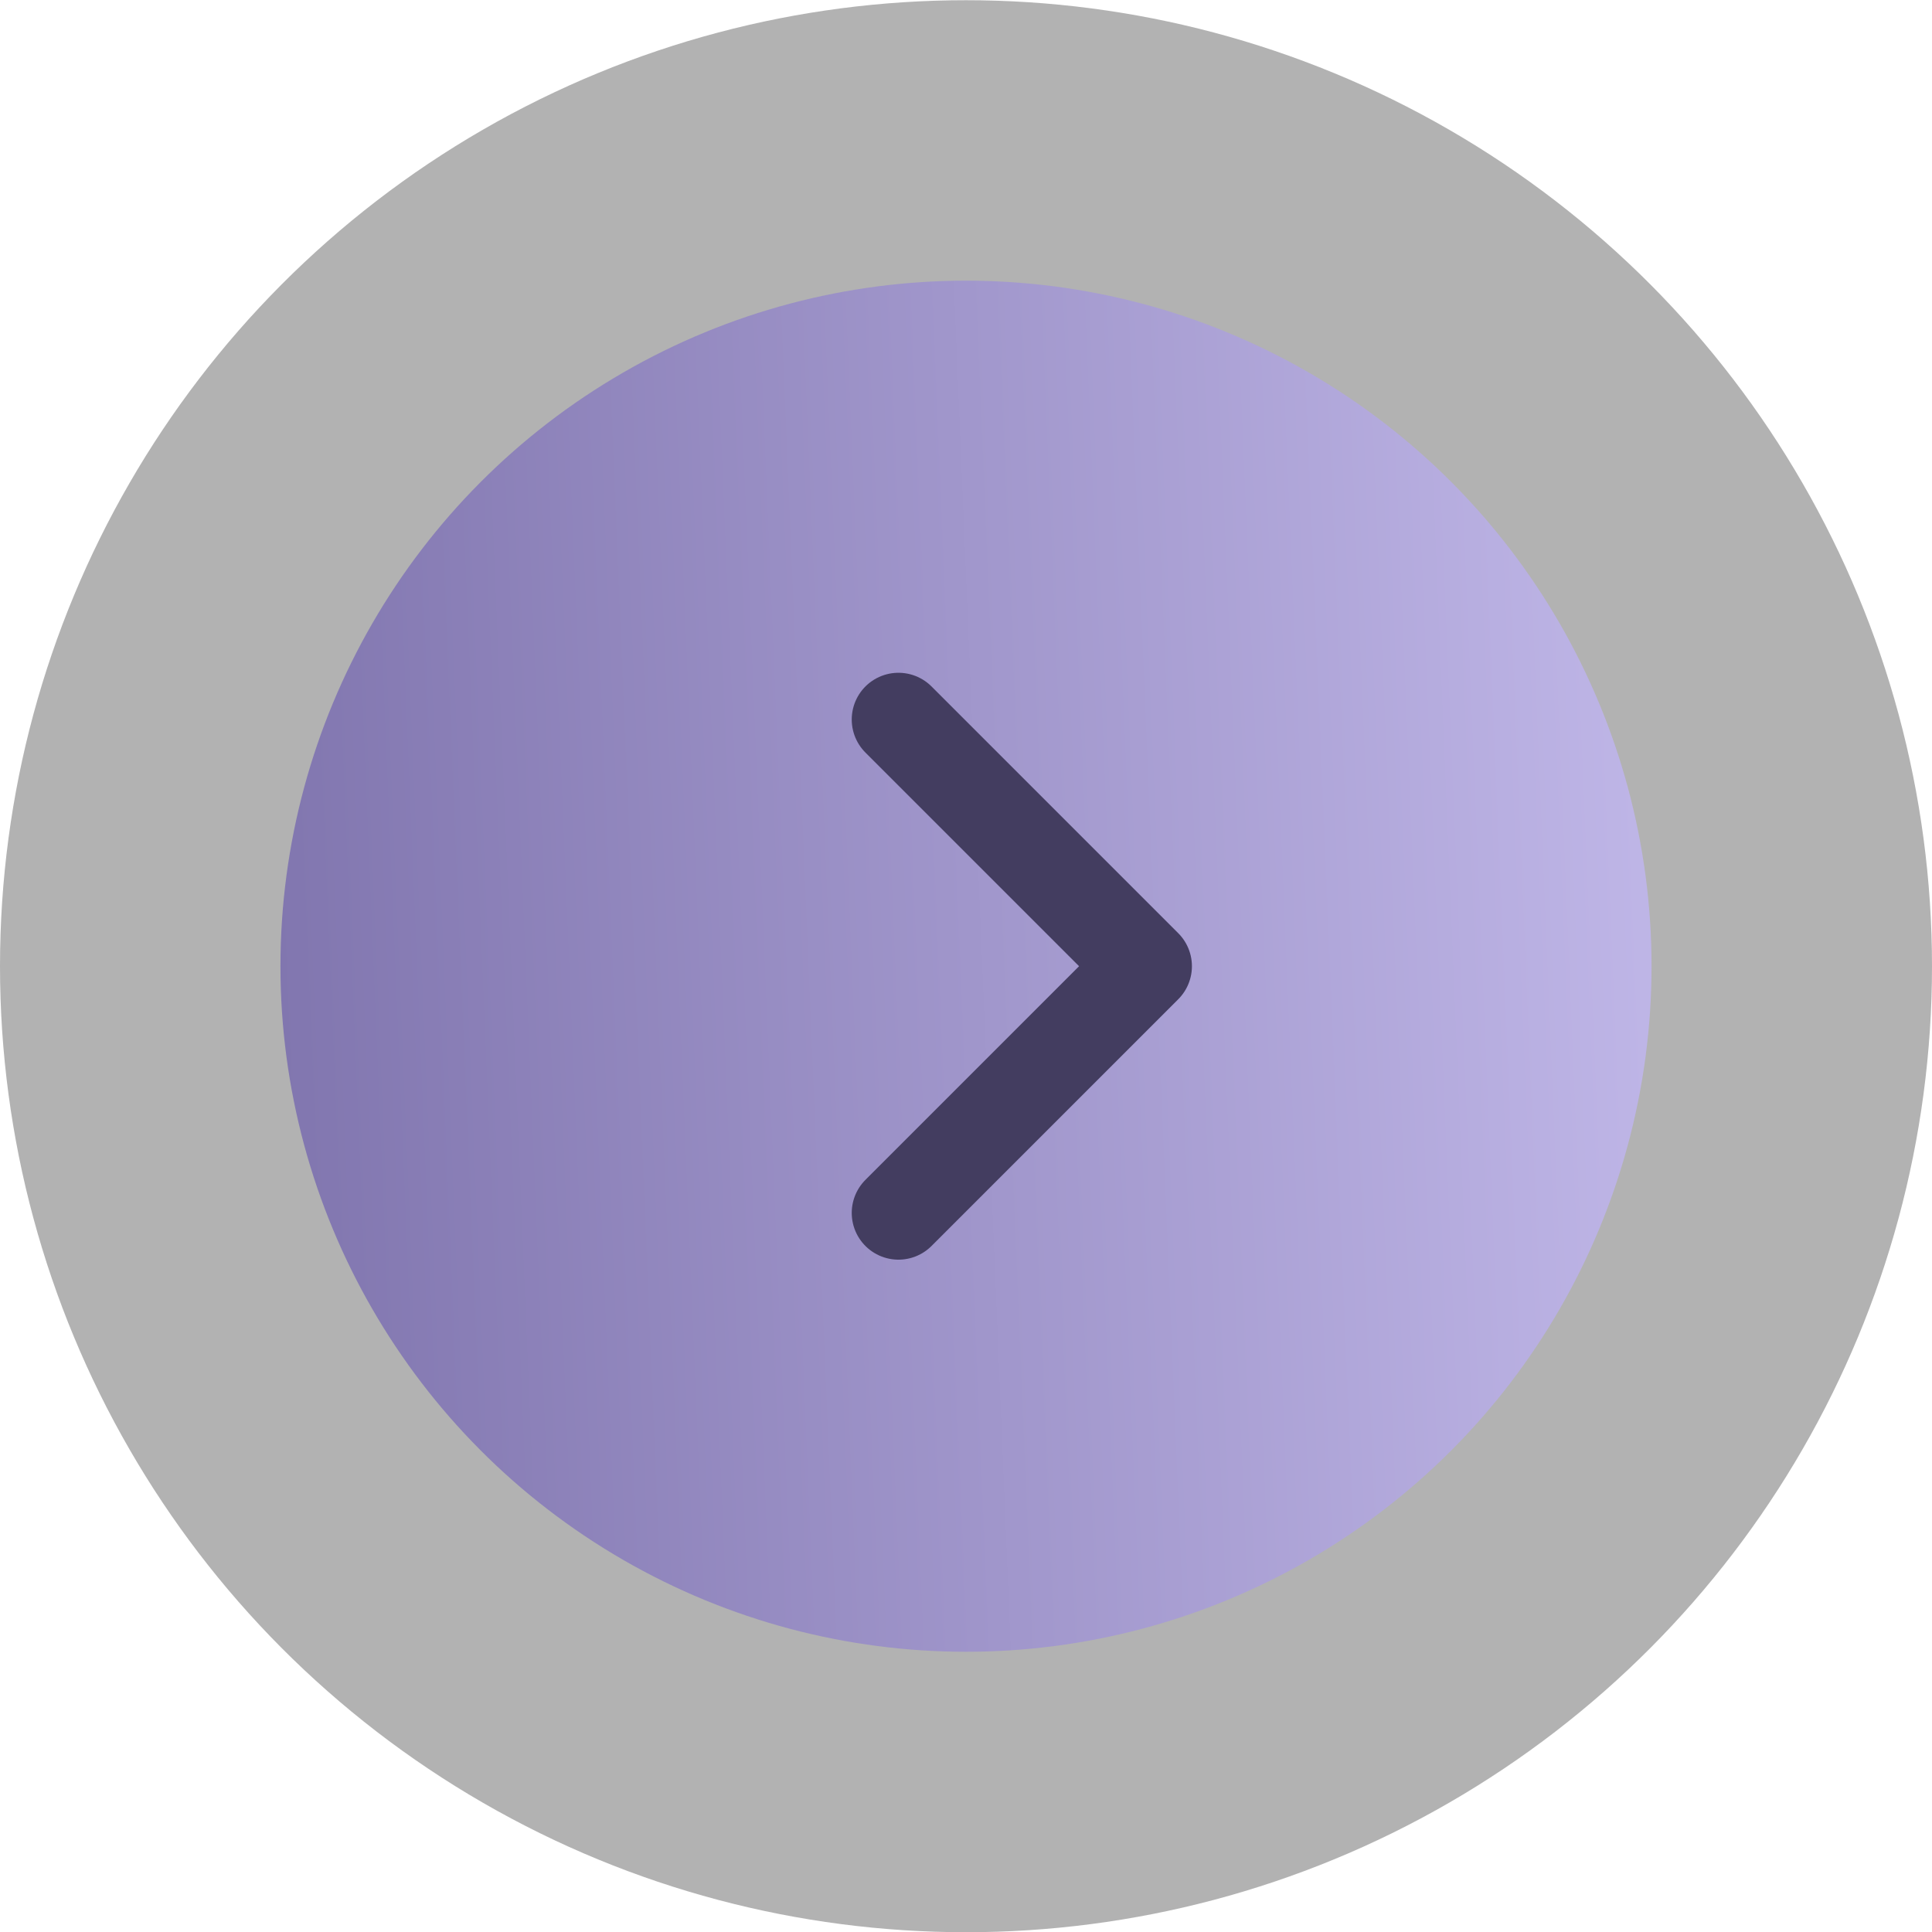
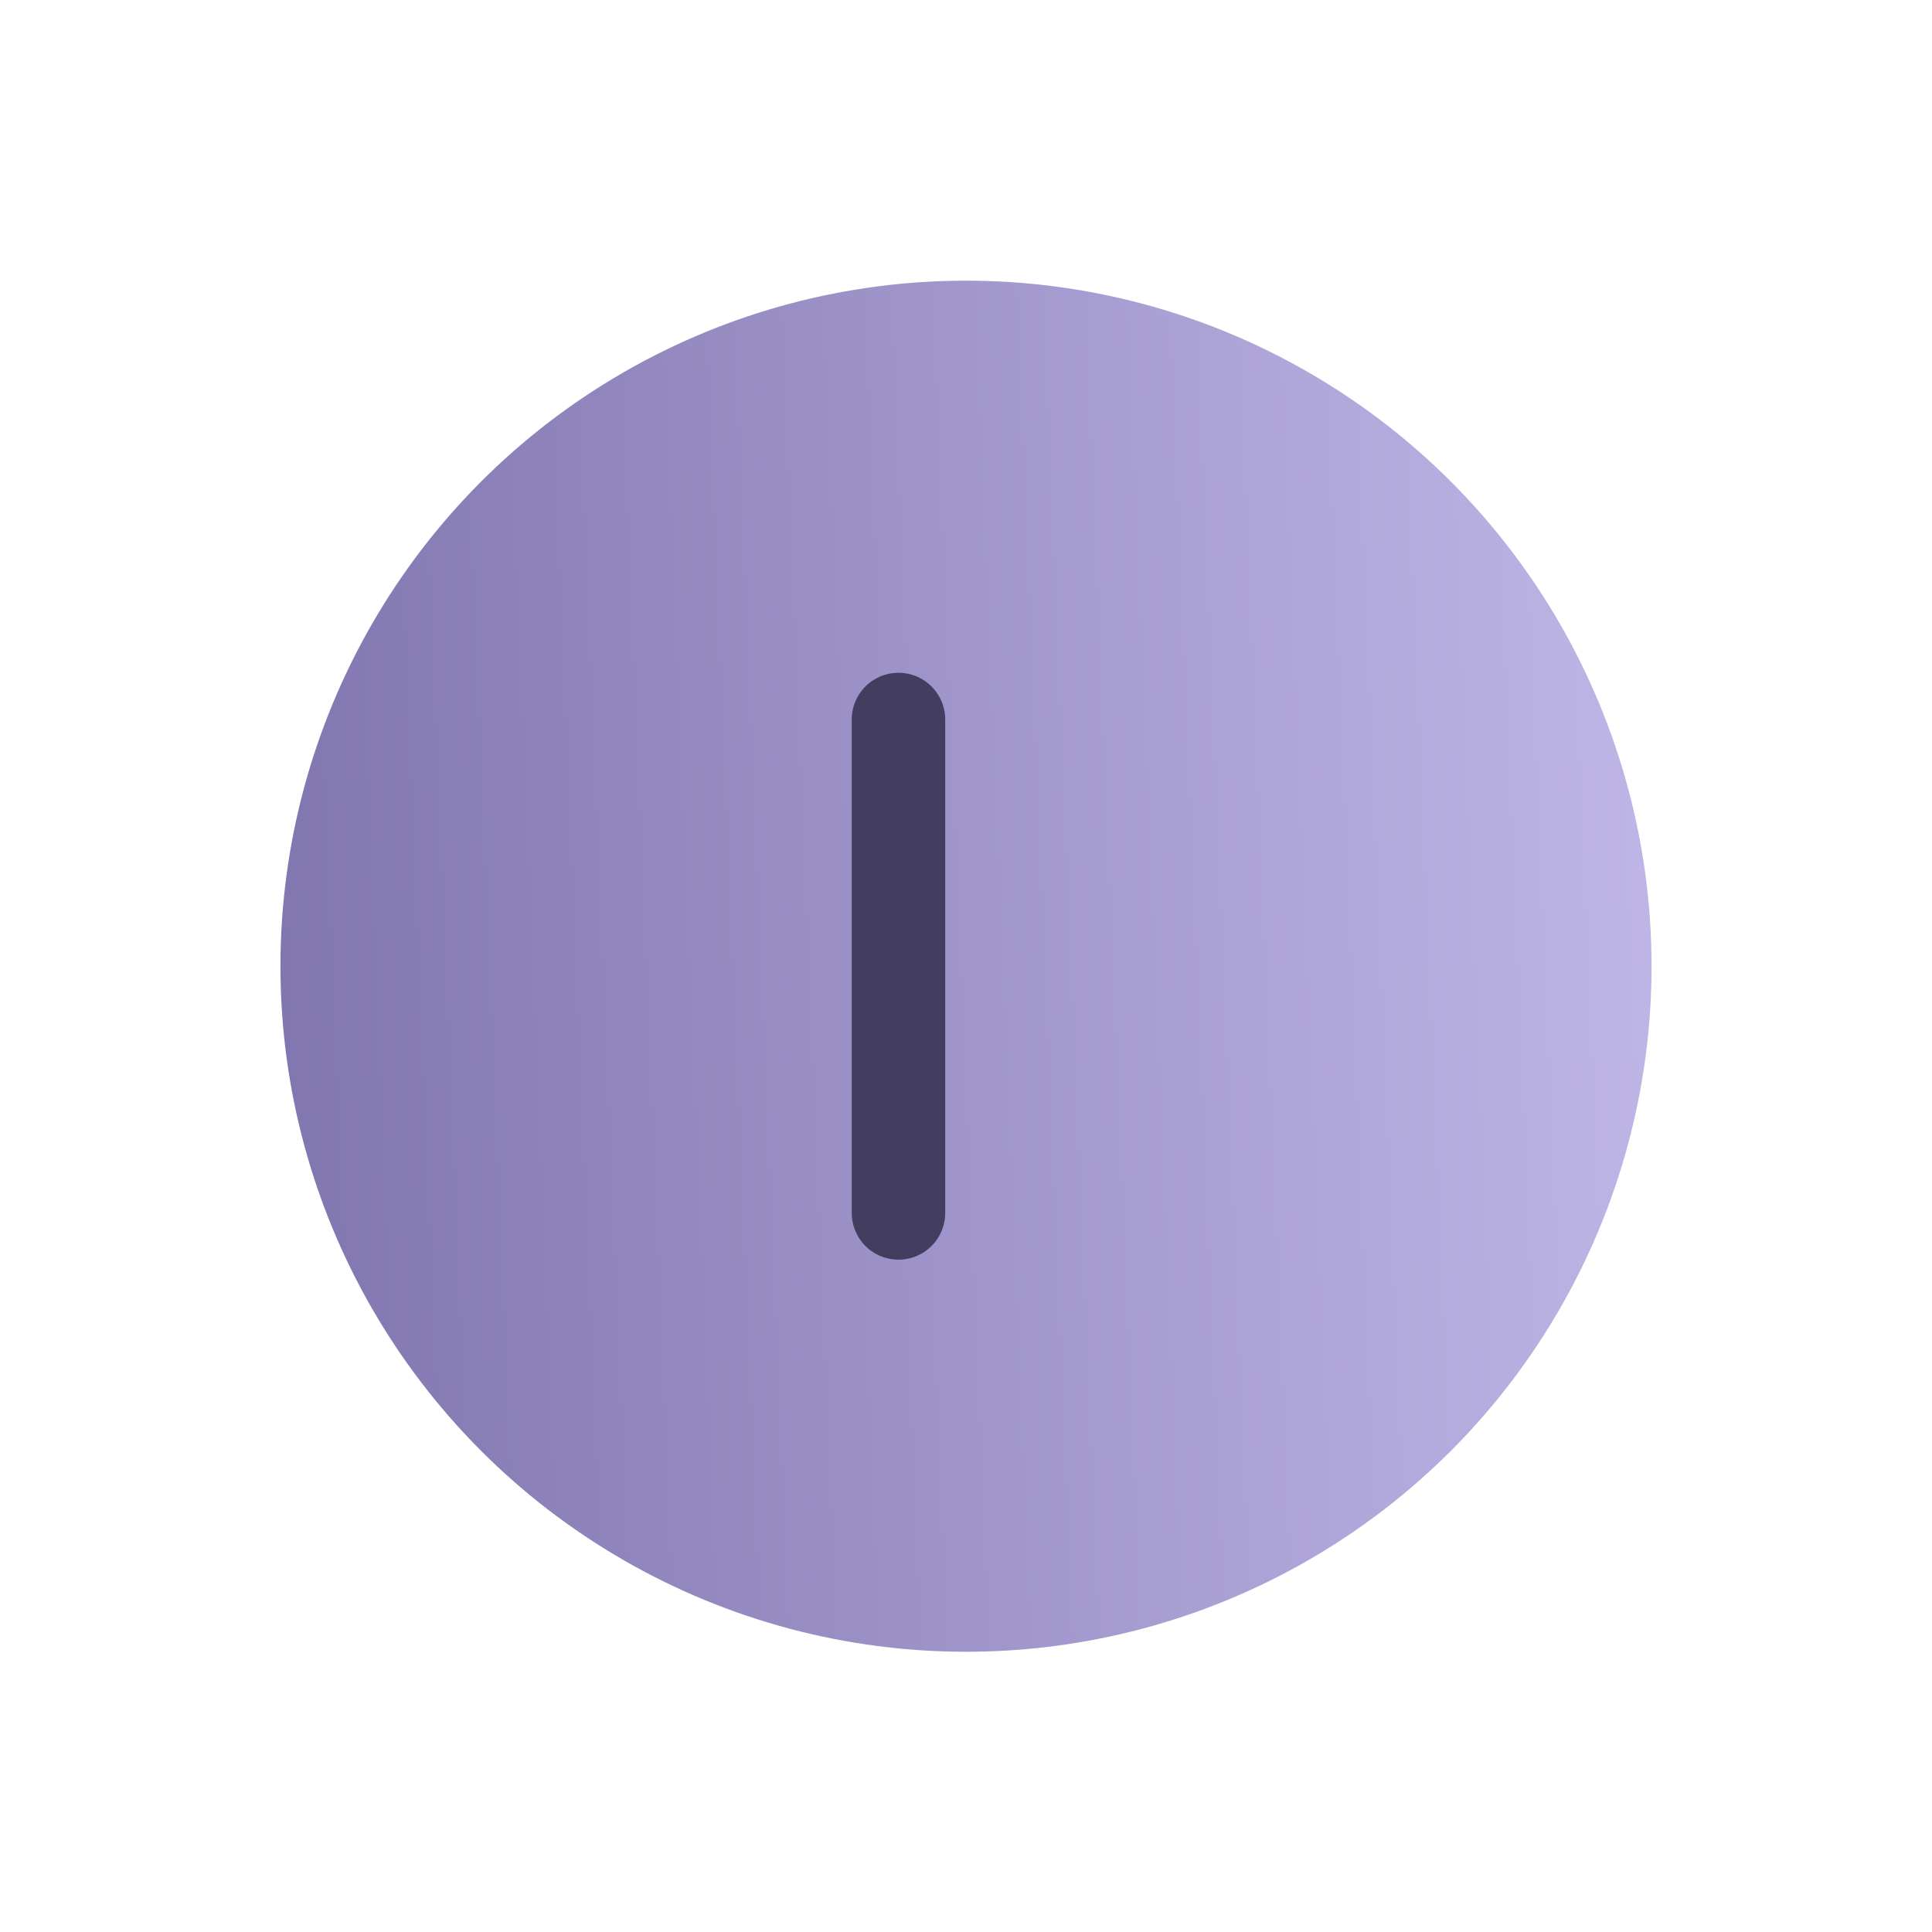
<svg xmlns="http://www.w3.org/2000/svg" width="62" height="62" viewBox="0 0 62 62" fill="none">
-   <circle cx="31" cy="31.007" r="31" fill="#0E0E0E" fill-opacity="0.32" />
  <circle cx="31" cy="31.007" r="22" fill="url(#paint0_linear_1261_585)" />
-   <path d="M28.833 38.924L36.75 31.007L28.833 23.09" stroke="#433D60" stroke-width="3" stroke-linecap="round" stroke-linejoin="round" />
+   <path d="M28.833 38.924L28.833 23.09" stroke="#433D60" stroke-width="3" stroke-linecap="round" stroke-linejoin="round" />
  <defs>
    <linearGradient id="paint0_linear_1261_585" x1="54.257" y1="32.578" x2="9" y2="34.464" gradientUnits="userSpaceOnUse">
      <stop stop-color="#C0B7E8" />
      <stop offset="1" stop-color="#8176AF" />
    </linearGradient>
  </defs>
</svg>